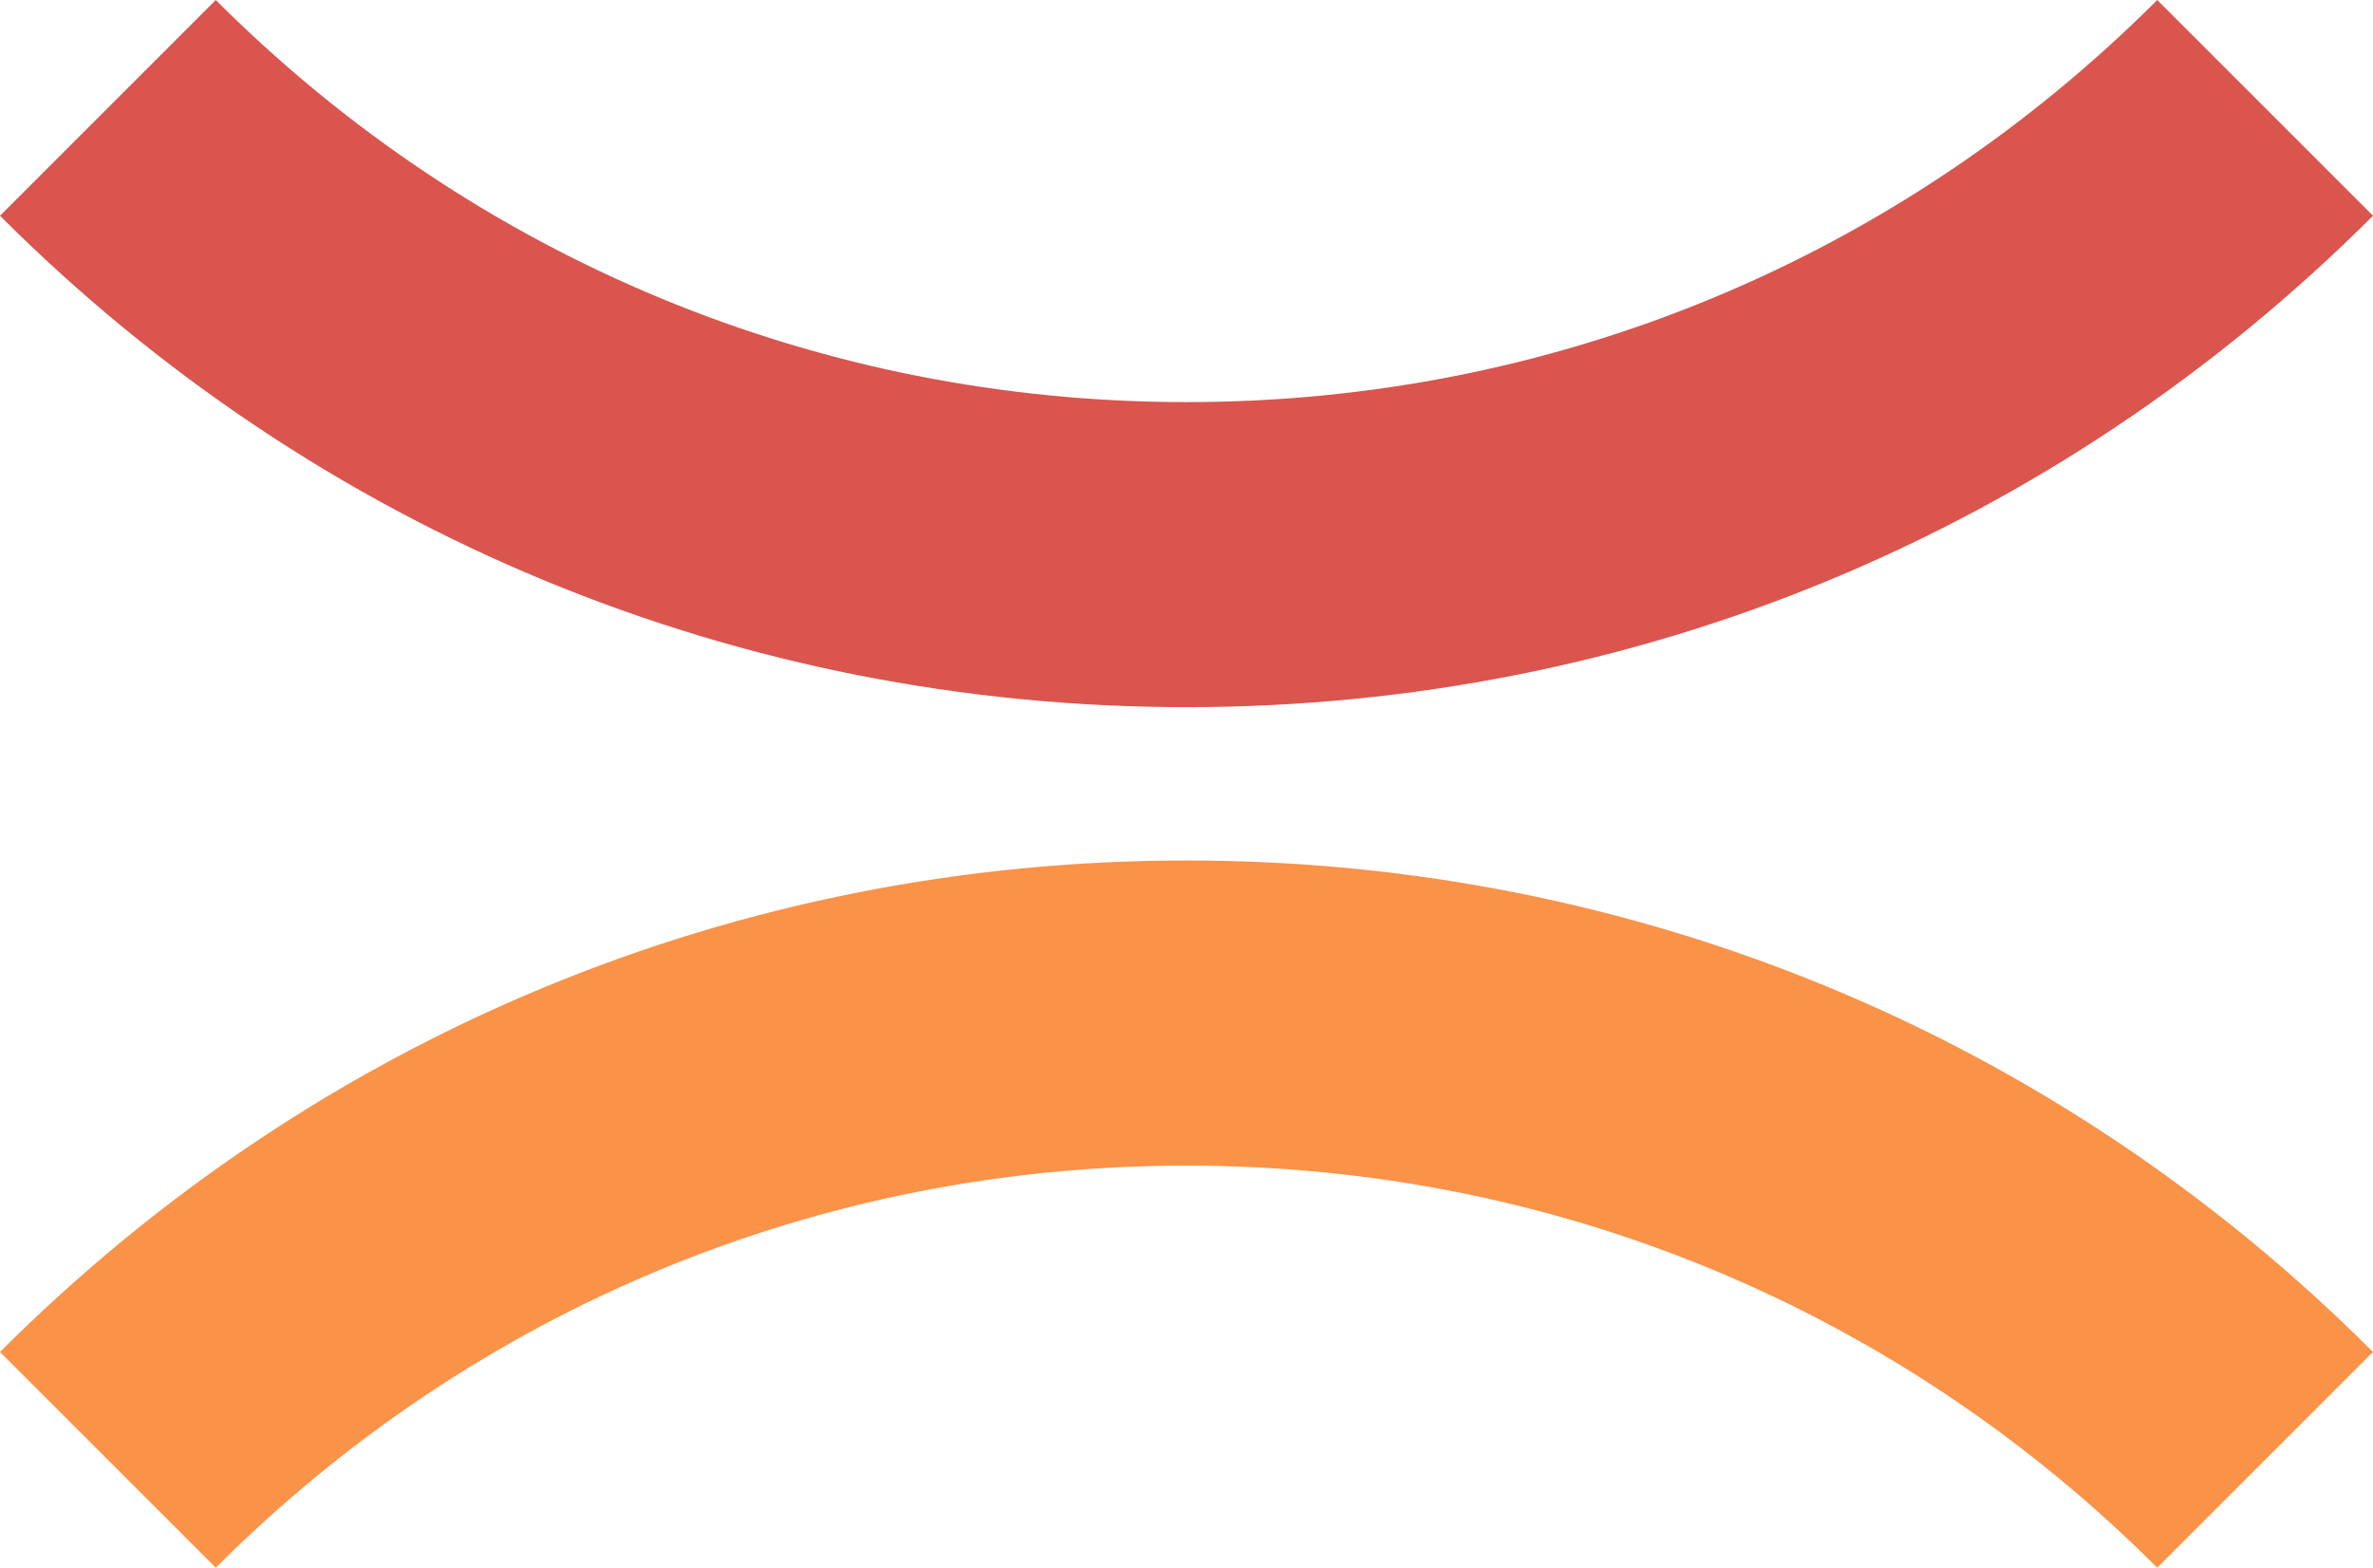
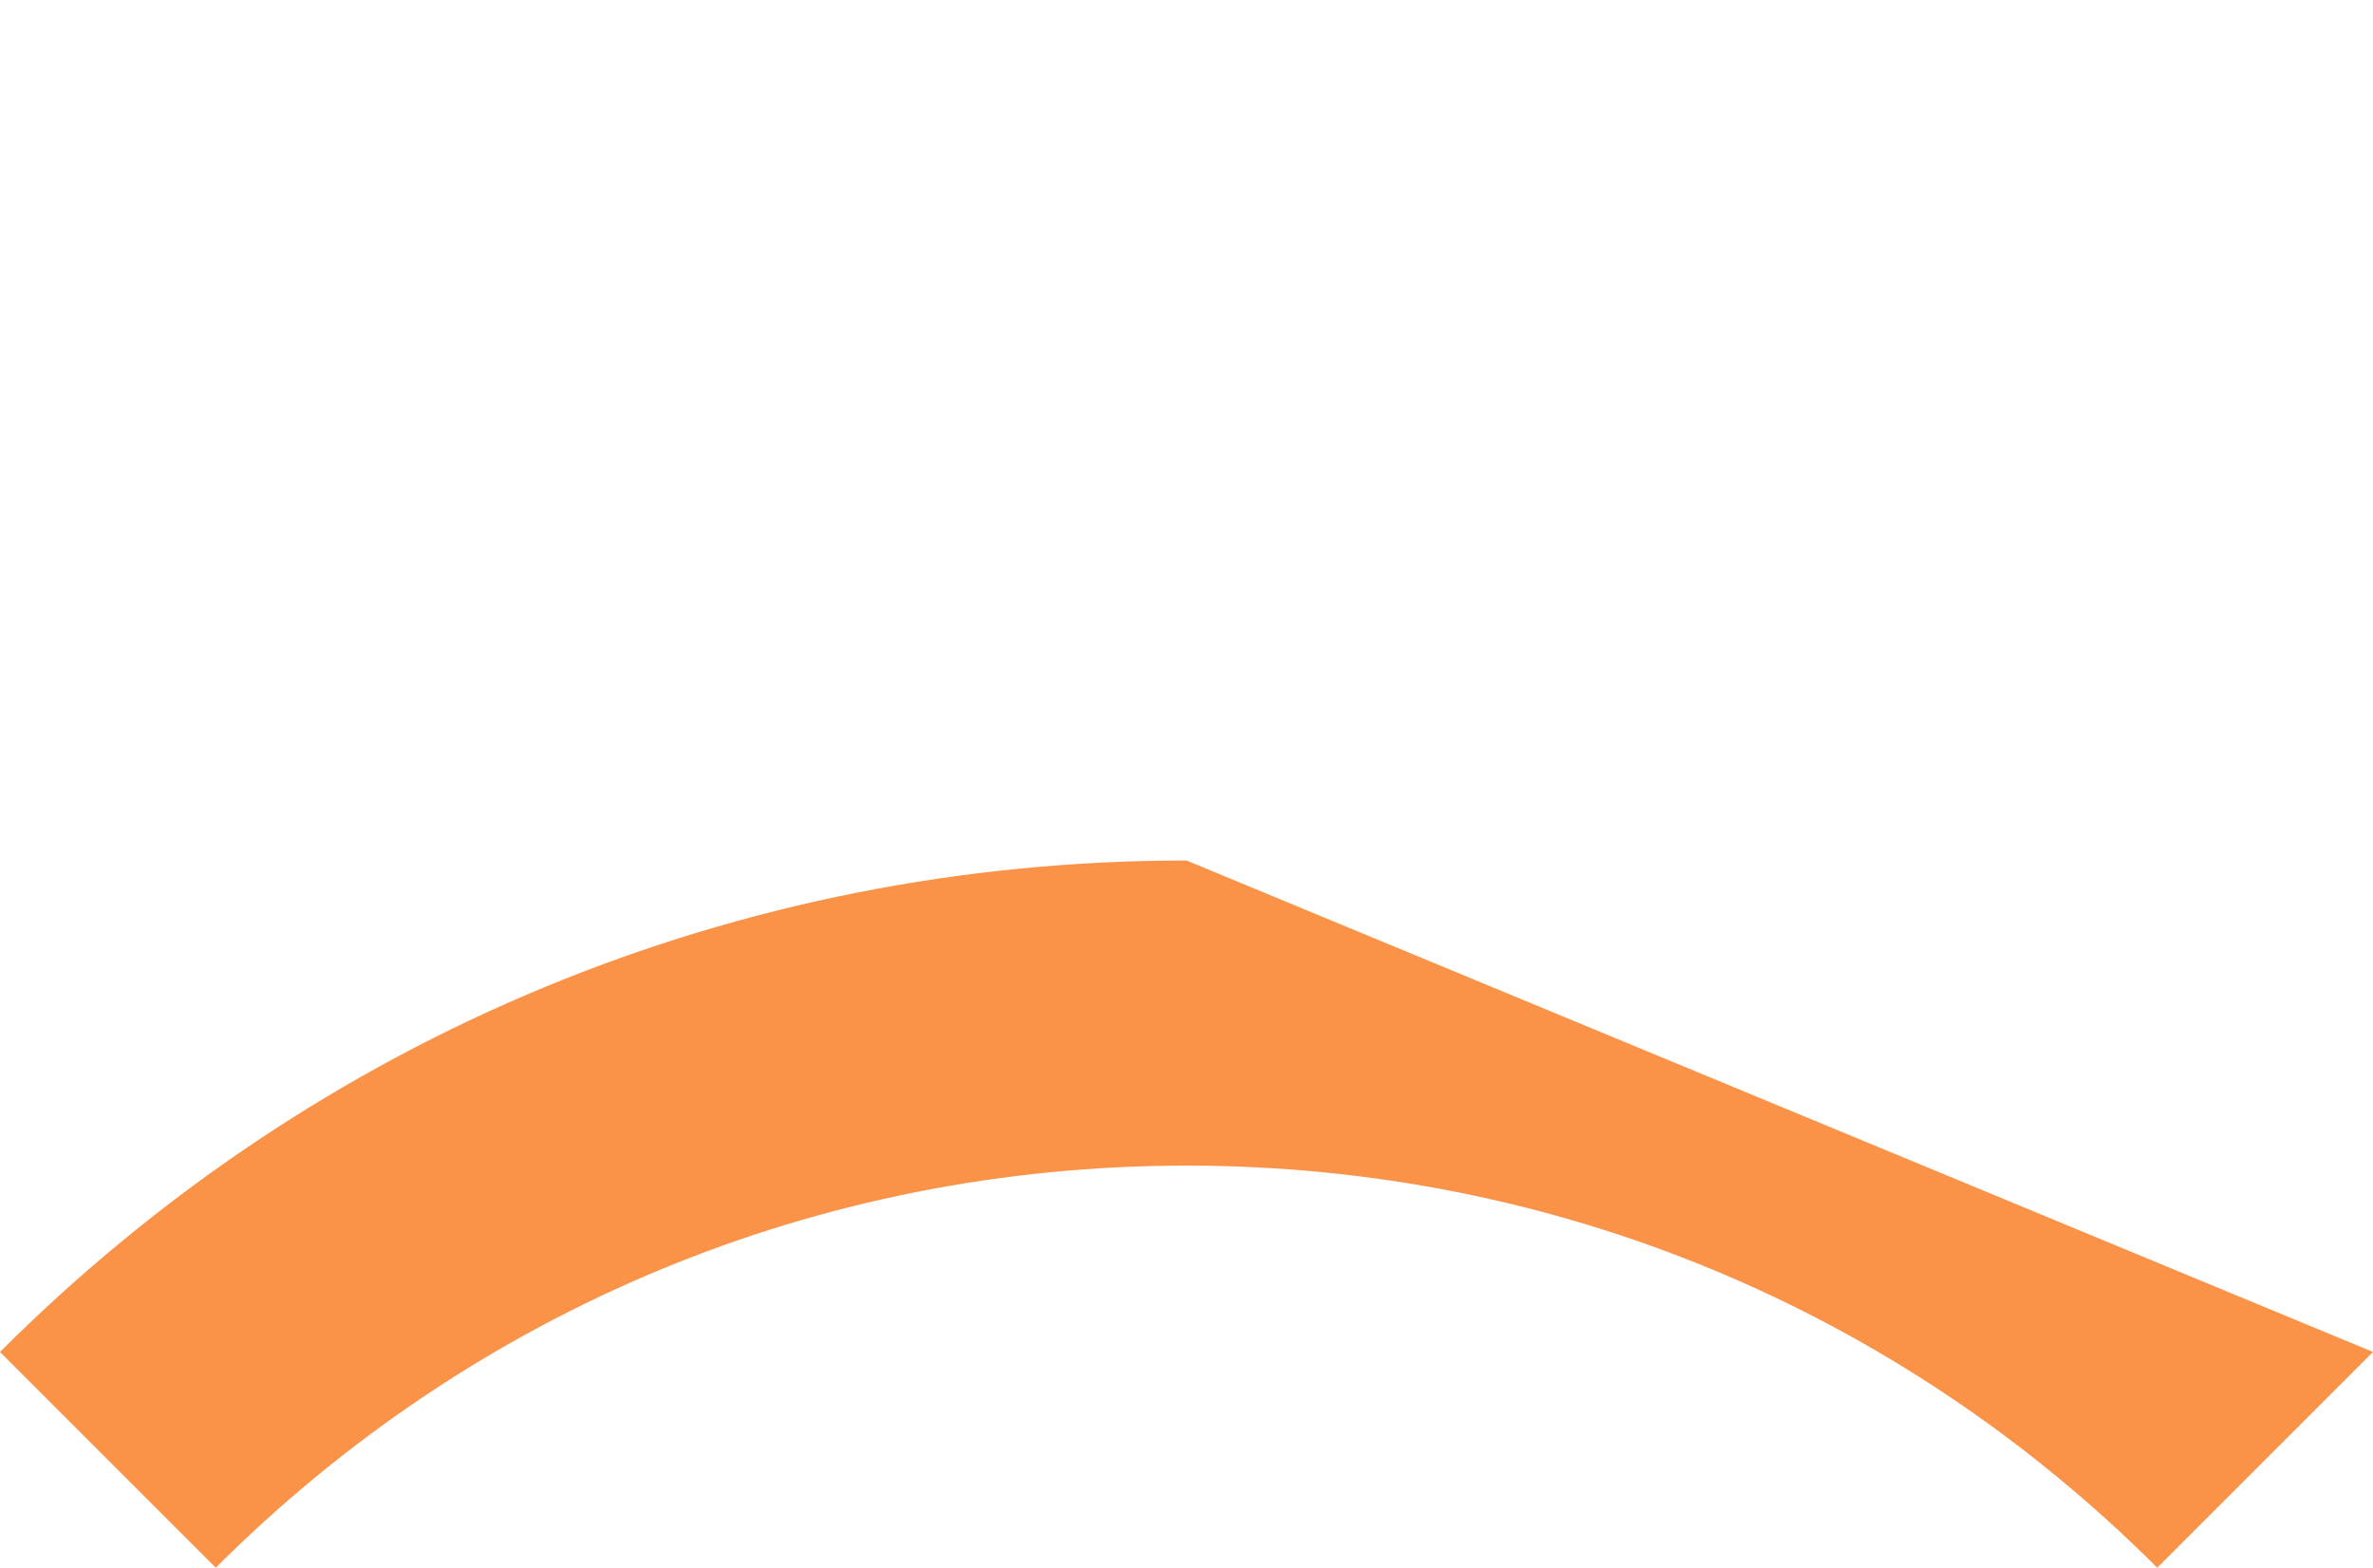
<svg xmlns="http://www.w3.org/2000/svg" id="Layer_1" data-name="Layer 1" viewBox="0 0 301.9 199.45">
  <defs>
    <style>
      .cls-1 {
        fill: #d9554e;
      }

      .cls-1, .cls-2 {
        stroke-width: 0px;
      }

      .cls-2 {
        fill: #fa9248;
      }
    </style>
  </defs>
-   <path class="cls-1" d="M274.45,0c-32.99,32.99-76.85,51.16-123.5,51.16S60.43,32.99,27.45,0L0,27.45c40.32,40.32,93.93,62.52,150.95,62.52s110.63-22.21,150.95-62.52L274.45,0Z" />
-   <path class="cls-2" d="M150.95,109.48c-57.02,0-110.63,22.21-150.95,62.53l27.45,27.45c32.99-32.99,76.85-51.16,123.5-51.16s90.51,18.17,123.5,51.16l27.45-27.45c-40.32-40.32-93.93-62.53-150.95-62.53Z" />
+   <path class="cls-2" d="M150.95,109.48c-57.02,0-110.63,22.21-150.95,62.53l27.45,27.45c32.99-32.99,76.85-51.16,123.5-51.16s90.51,18.17,123.5,51.16l27.45-27.45Z" />
</svg>